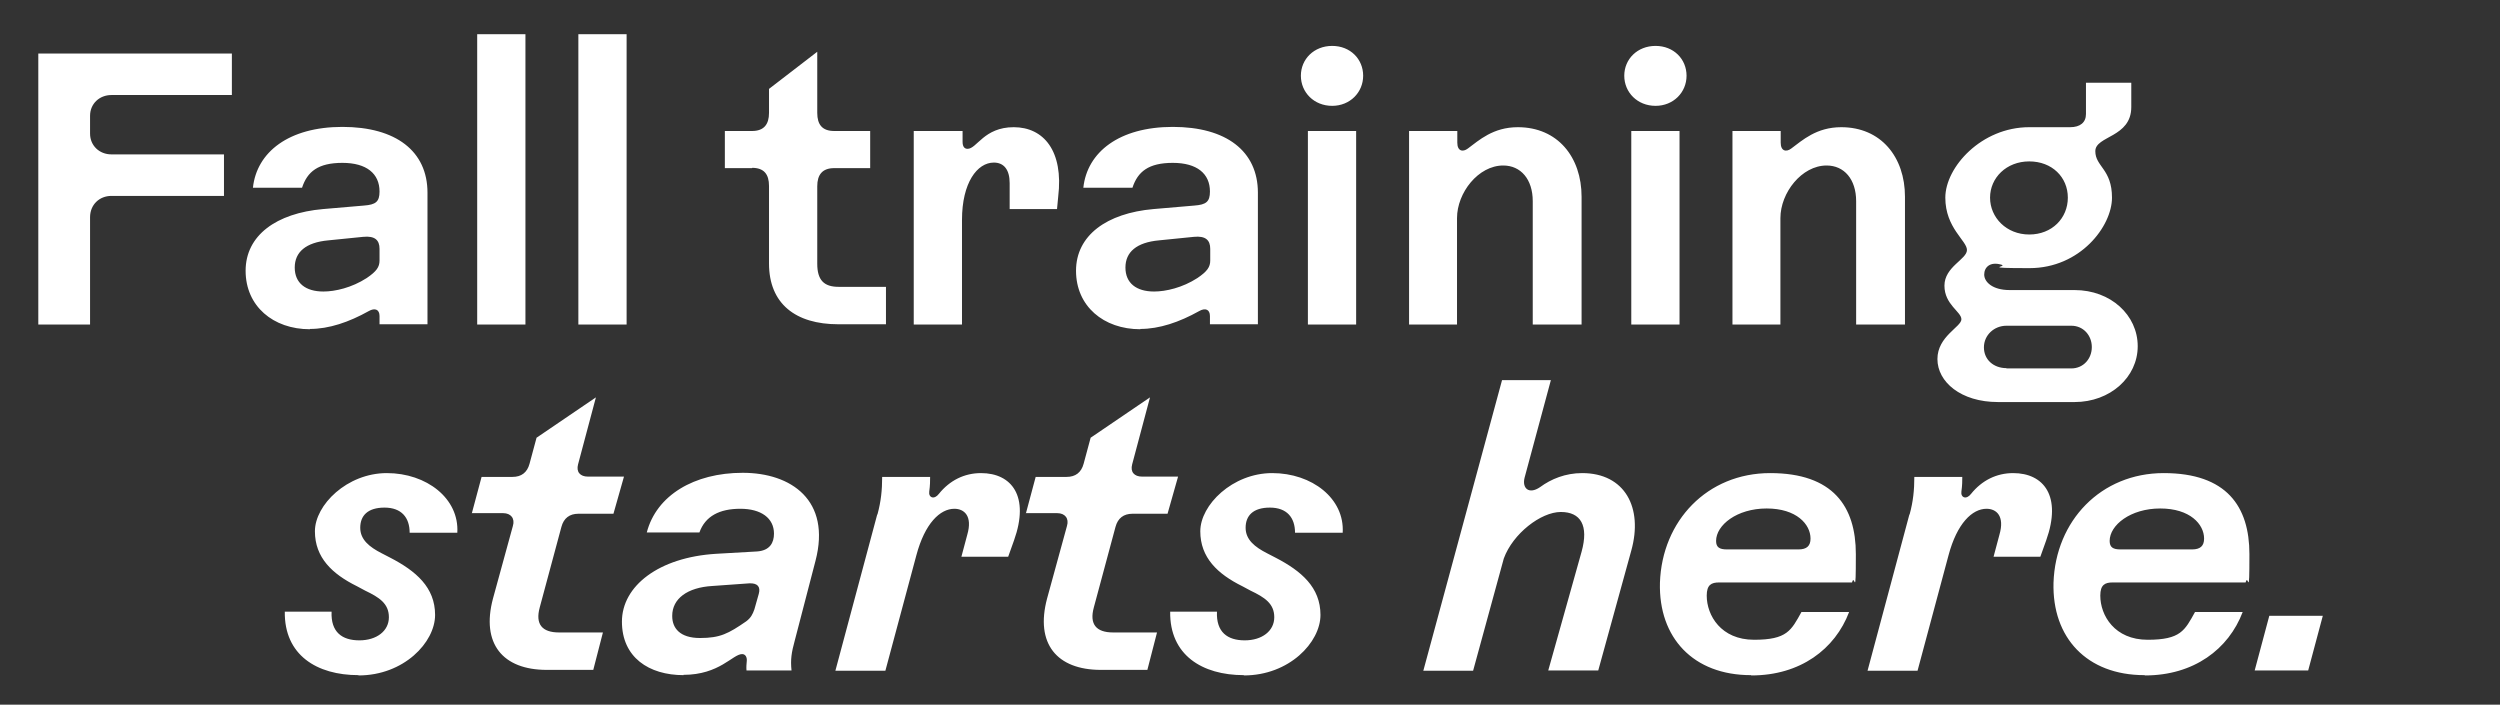
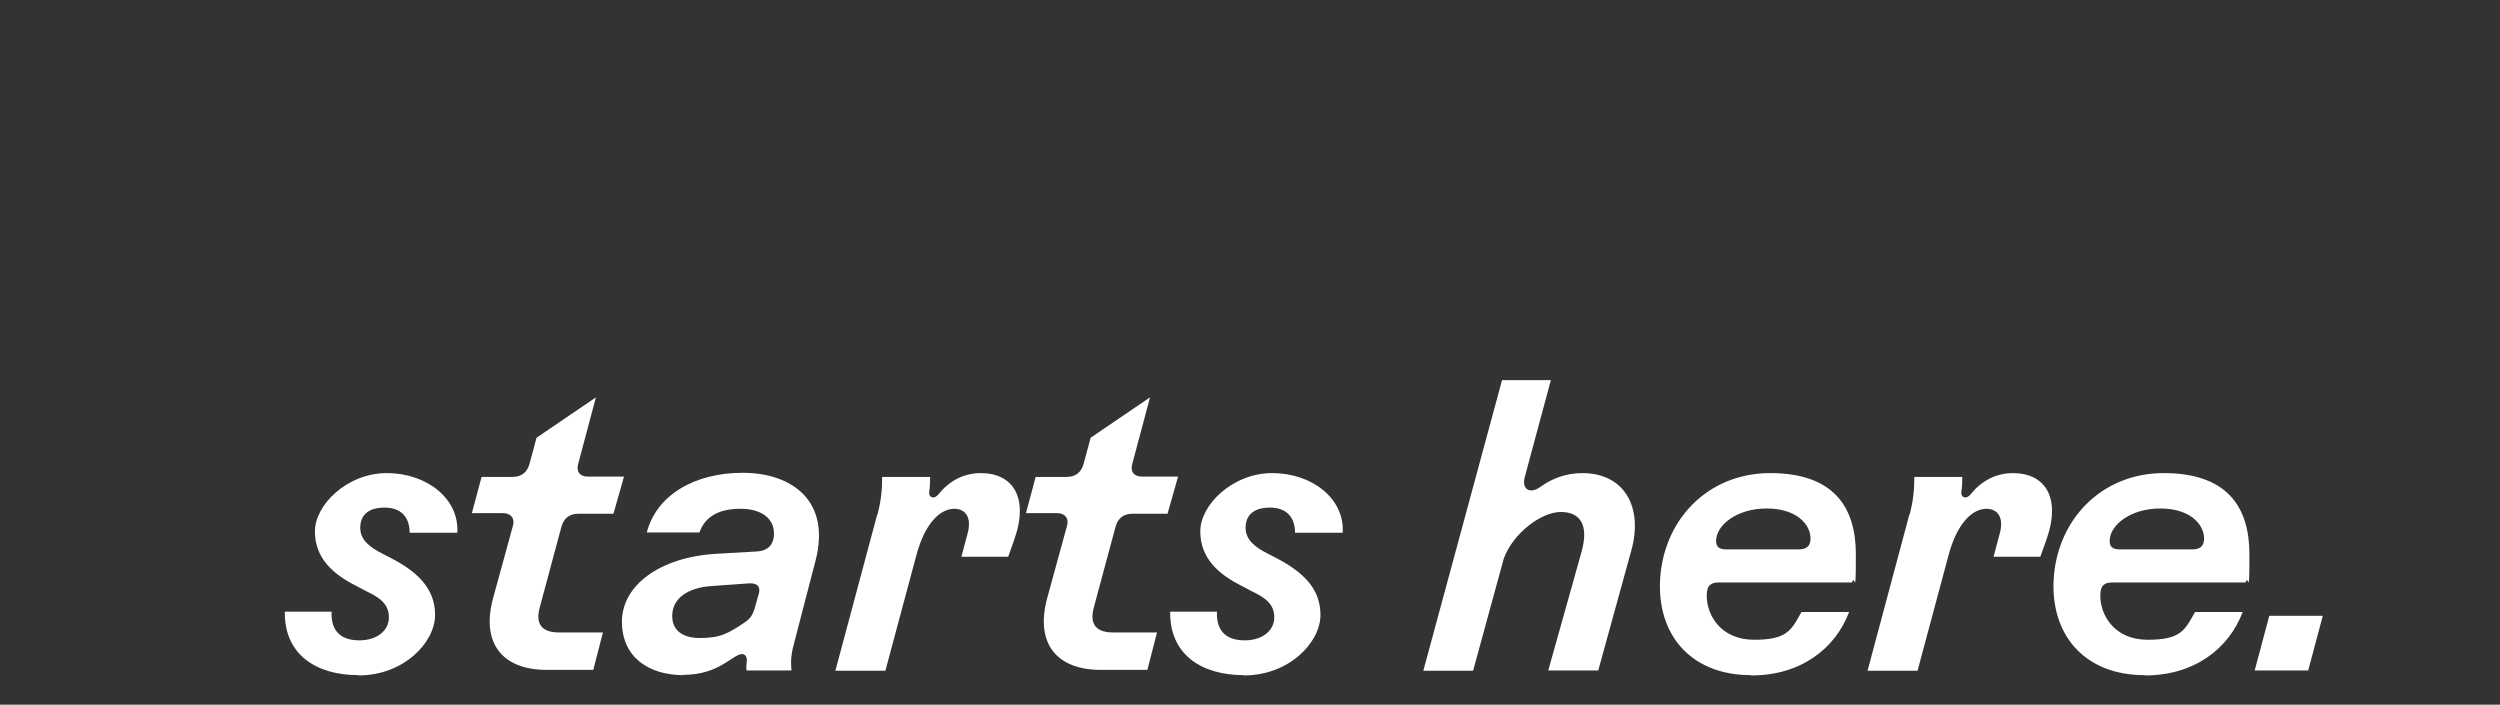
<svg xmlns="http://www.w3.org/2000/svg" id="Layer_1" version="1.1" viewBox="0 0 855 241">
  <rect x="0" y="0" width="855" height="241" fill="#333333" stroke="none" />
  <defs>
    <style>
      .st0 {
        fill: #fff;
      }
    </style>
  </defs>
-   <path class="st0" d="M30.8,111H13.1V18.3h66.2v14.2h-41.2c-4.1,0-7.3,3-7.3,7.1v6.1c0,4.1,3.2,7.1,7.3,7.1h38.5v14.2h-38.5c-4.1,0-7.3,3-7.3,7.3v36.7ZM106,112.6c-12.6,0-22-7.9-22-20s10.5-19.7,26.5-21.1l14-1.2c4-.3,5.3-1.3,5.3-4.8,0-6.1-4.4-9.8-12.7-9.8s-12,3-13.8,8.5h-16.8c1.3-12.2,12.3-20.8,30.6-20.8s29.1,8.3,29.1,22.5v45h-16.4v-2.8c0-2.3-1.6-2.9-3.7-1.7-6.8,3.8-13.6,6.1-20.1,6.1ZM110.6,99.7c4,0,9.7-1.3,14.8-4.6,3.4-2.3,4.4-3.8,4.4-6v-4c0-3-1.6-4.5-5.6-4.1l-11.9,1.2c-7.7.7-11.5,4-11.5,9.3s3.7,8.2,9.8,8.2ZM179.7,111h-16.5V11.7h16.5v99.3ZM214.3,111h-16.5V11.7h16.5v99.3ZM257.2,57.5h-9.3v-12.7h9.3c4.1,0,5.8-2.3,5.8-6.2v-8.2l16.5-12.7v20.9c0,4,1.7,6.2,5.8,6.2h12.3v12.7h-12.3c-4.1,0-5.8,2.3-5.8,6.2v26.5c0,5.6,2.3,7.9,7.3,7.9h16.2v12.8h-16.3c-14.6,0-23.7-7-23.7-20.8v-26.5c0-4-1.7-6.2-5.8-6.2ZM329,111h-16.5V44.8h16.7v3.7c0,1.7.7,2.4,1.7,2.4,3.2,0,5.6-7.4,15.8-7.4s17.1,8.1,15.2,23.8l-.4,4.2h-16.2v-8.9c0-4.6-2-7-5.4-7-5.7,0-10.9,6.9-10.9,19.6v35.7ZM390,112.6c-12.6,0-22-7.9-22-20s10.5-19.7,26.5-21.1l14-1.2c4-.3,5.3-1.3,5.3-4.8,0-6.1-4.4-9.8-12.7-9.8s-12,3-13.8,8.5h-16.8c1.3-12.2,12.3-20.8,30.6-20.8s29.1,8.3,29.1,22.5v45h-16.4v-2.8c0-2.3-1.6-2.9-3.7-1.7-6.8,3.8-13.6,6.1-20.1,6.1ZM394.7,99.7c4,0,9.7-1.3,14.8-4.6,3.4-2.3,4.4-3.8,4.4-6v-4c0-3-1.6-4.5-5.6-4.1l-11.9,1.2c-7.7.7-11.5,4-11.5,9.3s3.7,8.2,9.8,8.2ZM455.6,36.2c-6.2,0-10.7-4.6-10.7-10.3s4.5-10.2,10.7-10.2,10.6,4.5,10.6,10.2-4.5,10.3-10.6,10.3ZM463.8,111h-16.5V44.8h16.5v66.2ZM498.4,111h-16.5V44.8h16.5v4c0,2.9,1.9,3.3,3.6,2,3.8-2.8,8.6-7.3,17.1-7.3,13.6,0,21.8,10.2,21.8,23.8v43.7h-16.7v-42.2c0-7.5-4.1-12.2-10.1-12.2-8.5,0-15.8,9.3-15.8,18v36.4ZM566.2,36.2c-6.2,0-10.7-4.6-10.7-10.3s4.5-10.2,10.7-10.2,10.6,4.5,10.6,10.2-4.5,10.3-10.6,10.3ZM574.4,111h-16.5V44.8h16.5v66.2ZM609,111h-16.5V44.8h16.5v4c0,2.9,1.9,3.3,3.6,2,3.8-2.8,8.6-7.3,17.1-7.3,13.6,0,21.8,10.2,21.8,23.8v43.7h-16.7v-42.2c0-7.5-4.1-12.2-10.1-12.2-8.5,0-15.8,9.3-15.8,18v36.4ZM709.6,137.5h-26.3c-12.7,0-20.7-6.9-20.7-14.7s8.2-11,8.2-13.6-5.8-5-5.8-11.5,7.7-9,7.7-12.2-7.4-7.5-7.4-17.9,12.3-24.1,28.7-24.1h14c3.4,0,5.4-1.6,5.4-4.5v-10.7h15.5v8.3c0,10.5-12.3,9.8-12.3,15.1s5.7,6.1,5.7,15.9-10.9,24.1-28.2,24.1-7-.5-9.7-1.2c-3.8-1.1-5.8.9-5.8,3.4s2.8,5.3,8.7,5.3h22.2c12.4,0,21.6,8.6,21.6,19.2s-9.4,19.1-21.6,19.1ZM694,80.2c7.8,0,13.2-5.6,13.2-12.6s-5.4-12.4-13.2-12.4-13.4,5.6-13.4,12.4,5.6,12.6,13.4,12.6ZM686.2,126h22.2c4.1,0,7-3.3,7-7.3s-2.9-7.3-7-7.3h-22.2c-4.2,0-7.7,3.2-7.7,7.4s3.3,7.1,7.7,7.1Z" />
  <path class="st0" d="M122.6,230.9c-14.3,0-25.4-6.9-25.2-21.7h16c-.3,7,3.6,9.8,9.5,9.8s10.1-3.2,10.1-7.9-3.3-6.8-8.1-9.1l-2.8-1.5c-8.5-4.2-14.4-9.8-14.4-18.8s11-19.9,24.6-19.9,24.8,8.7,24.1,20.4h-16.3c0-5.2-2.8-8.6-8.6-8.6s-8.3,2.8-8.3,6.9,3.2,6.6,7.3,8.7l2.9,1.5c8.9,4.6,15.4,10.2,15.4,19.6s-10.7,20.7-26.2,20.7ZM161.3,175.8l3.4-12.7h10.6c3,0,5-1.5,5.8-4.5l2.4-8.9,20.3-13.8-6.1,22.9c-.7,2.6.7,4.2,3.4,4.2h12.3l-3.6,12.7h-12c-3,0-5,1.5-5.8,4.5l-7.4,27.5c-1.6,5.8.8,8.6,6.6,8.6h15l-3.3,12.8h-15.9c-15.1,0-22.5-9-18.4-24.4l6.8-24.8c.8-2.6-.7-4.4-3.3-4.4h-10.7ZM233.8,230.9c-11.9,0-21.1-6.1-21.1-18.3s12.6-22,32.2-23.2l14-.8c4.4-.3,5.8-3,5.8-6.1,0-5.3-4.4-8.5-11.5-8.5s-12,2.5-14,8.1h-18c3.3-12.7,16.2-20.4,32.8-20.4s30.3,9.4,24.9,30.1l-7.1,27.3c-1.1,4-1.5,6.5-1.1,10.2h-15.4c-.1-1.1,0-2.2.1-3.3.1-1.3-.5-2.3-1.6-2.3-3.2,0-7.7,7.1-20.1,7.1ZM229.9,210.7c0,4.1,2.6,7.5,9.5,7.5s9.7-1.5,15.8-5.7c1.6-1.2,2.2-2.4,2.8-4.1l1.5-5.3c.7-2.5-.5-3.7-3.2-3.6l-12.6.9c-8.7.5-13.8,4.4-13.8,10.2ZM300.1,175.9c1.2-4.4,1.6-8.3,1.6-12.8h16.4c0,1.3,0,2.9-.3,5-.3,2.1,1.7,2.9,3.3.8,3.7-4.6,8.7-7.1,14.4-7.1,10.5,0,16.7,7.9,11.3,23l-2,5.6h-16l2-7.5c1.9-6.5-1.1-8.9-4.4-8.9-4.9,0-10.1,5-13,15.9l-10.6,39.5h-17.1l14.3-53.4ZM350.8,175.8l3.4-12.7h10.6c3,0,5-1.5,5.8-4.5l2.4-8.9,20.3-13.8-6.1,22.9c-.7,2.6.7,4.2,3.4,4.2h12.3l-3.6,12.7h-12c-3,0-5,1.5-5.8,4.5l-7.4,27.5c-1.6,5.8.8,8.6,6.6,8.6h15l-3.3,12.8h-15.9c-15.1,0-22.5-9-18.4-24.4l6.8-24.8c.8-2.6-.7-4.4-3.3-4.4h-10.7ZM425.4,230.9c-14.3,0-25.4-6.9-25.2-21.7h16c-.3,7,3.6,9.8,9.5,9.8s10.1-3.2,10.1-7.9-3.3-6.8-8.1-9.1l-2.8-1.5c-8.5-4.2-14.4-9.8-14.4-18.8s11-19.9,24.6-19.9,24.8,8.7,24.1,20.4h-16.3c0-5.2-2.8-8.6-8.6-8.6s-8.3,2.8-8.3,6.9,3.2,6.6,7.3,8.7l2.9,1.5c8.9,4.6,15.4,10.2,15.4,19.6s-10.7,20.7-26.2,20.7ZM486.8,229.3l26.9-99.3h16.7l-9,33.4c-.9,3.6,1.5,5.8,5.3,3.2,3.8-2.8,8.7-4.8,14.4-4.8,14.6,0,20.9,11.8,16.8,26.5l-11.3,41h-17.1l11.4-40.6c2.5-9-.3-13.6-7.1-13.6s-16.4,7.4-19.5,15.9l-10.5,38.4h-17.1ZM598.8,230.9c-19.7,0-31.6-12.8-31.1-31.6.7-21.2,16.2-37.5,37.7-37.5s29.3,11.4,29.3,27.7-.4,6.2-1.3,9.7h-45.5c-2.6,0-4.2.8-4.2,4.5,0,6.8,4.9,15.1,16.2,15.1s12.7-3.2,16.2-9.5h16.3c-4.8,12.7-16.7,21.7-33.4,21.7ZM586.9,185c0,2.2,1.2,2.9,3.7,2.9h24.5c2.8,0,4.1-1.2,4.1-3.7,0-4.9-4.8-10.3-15-10.3s-17.3,5.7-17.3,11.1ZM653.1,175.9c1.2-4.4,1.6-8.3,1.6-12.8h16.4c0,1.3,0,2.9-.3,5-.3,2.1,1.7,2.9,3.3.8,3.7-4.6,8.7-7.1,14.4-7.1,10.5,0,16.7,7.9,11.3,23l-2,5.6h-16l2-7.5c1.9-6.5-1.1-8.9-4.4-8.9-4.9,0-10.1,5-13,15.9l-10.6,39.5h-17.1l14.3-53.4ZM733.4,230.9c-19.7,0-31.6-12.8-31.1-31.6.7-21.2,16.2-37.5,37.7-37.5s29.3,11.4,29.3,27.7-.4,6.2-1.3,9.7h-45.5c-2.6,0-4.2.8-4.2,4.5,0,6.8,4.9,15.1,16.2,15.1s12.7-3.2,16.2-9.5h16.3c-4.8,12.7-16.7,21.7-33.4,21.7ZM721.5,185c0,2.2,1.2,2.9,3.7,2.9h24.5c2.8,0,4.1-1.2,4.1-3.7,0-4.9-4.8-10.3-15-10.3s-17.3,5.7-17.3,11.1ZM771.1,229.3l5-18.7h18.3l-5,18.7h-18.3Z" />
</svg>